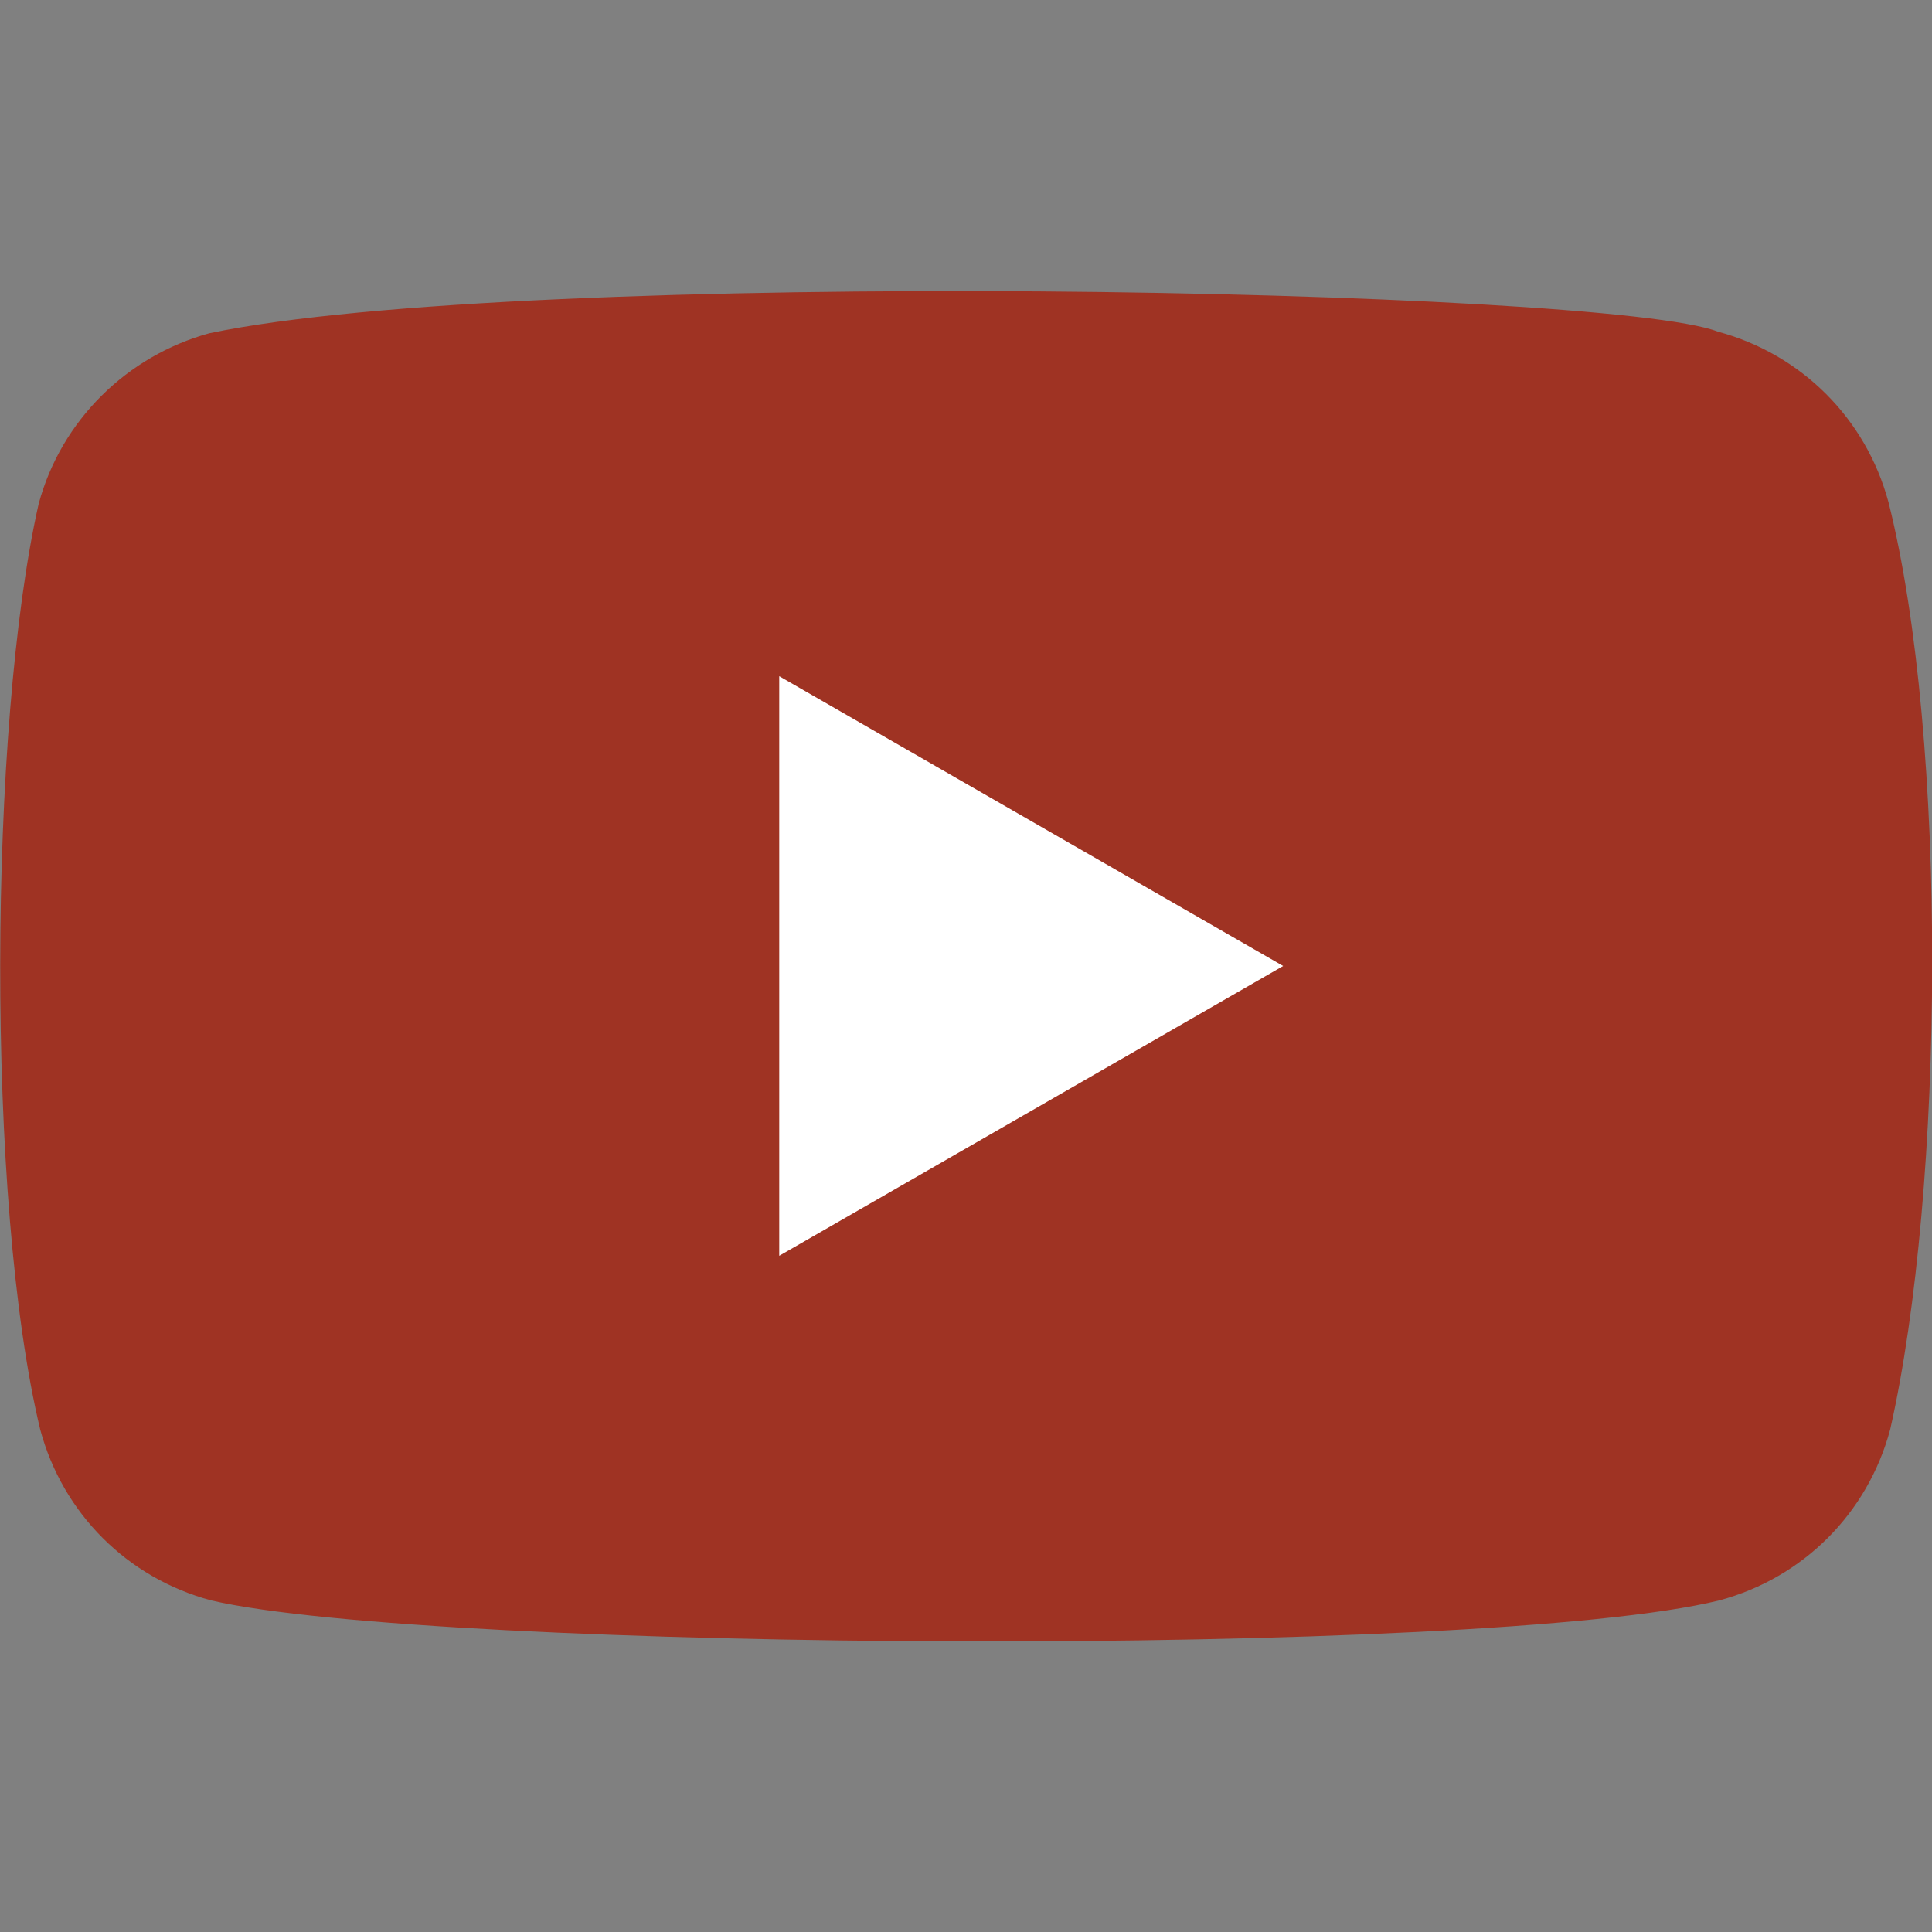
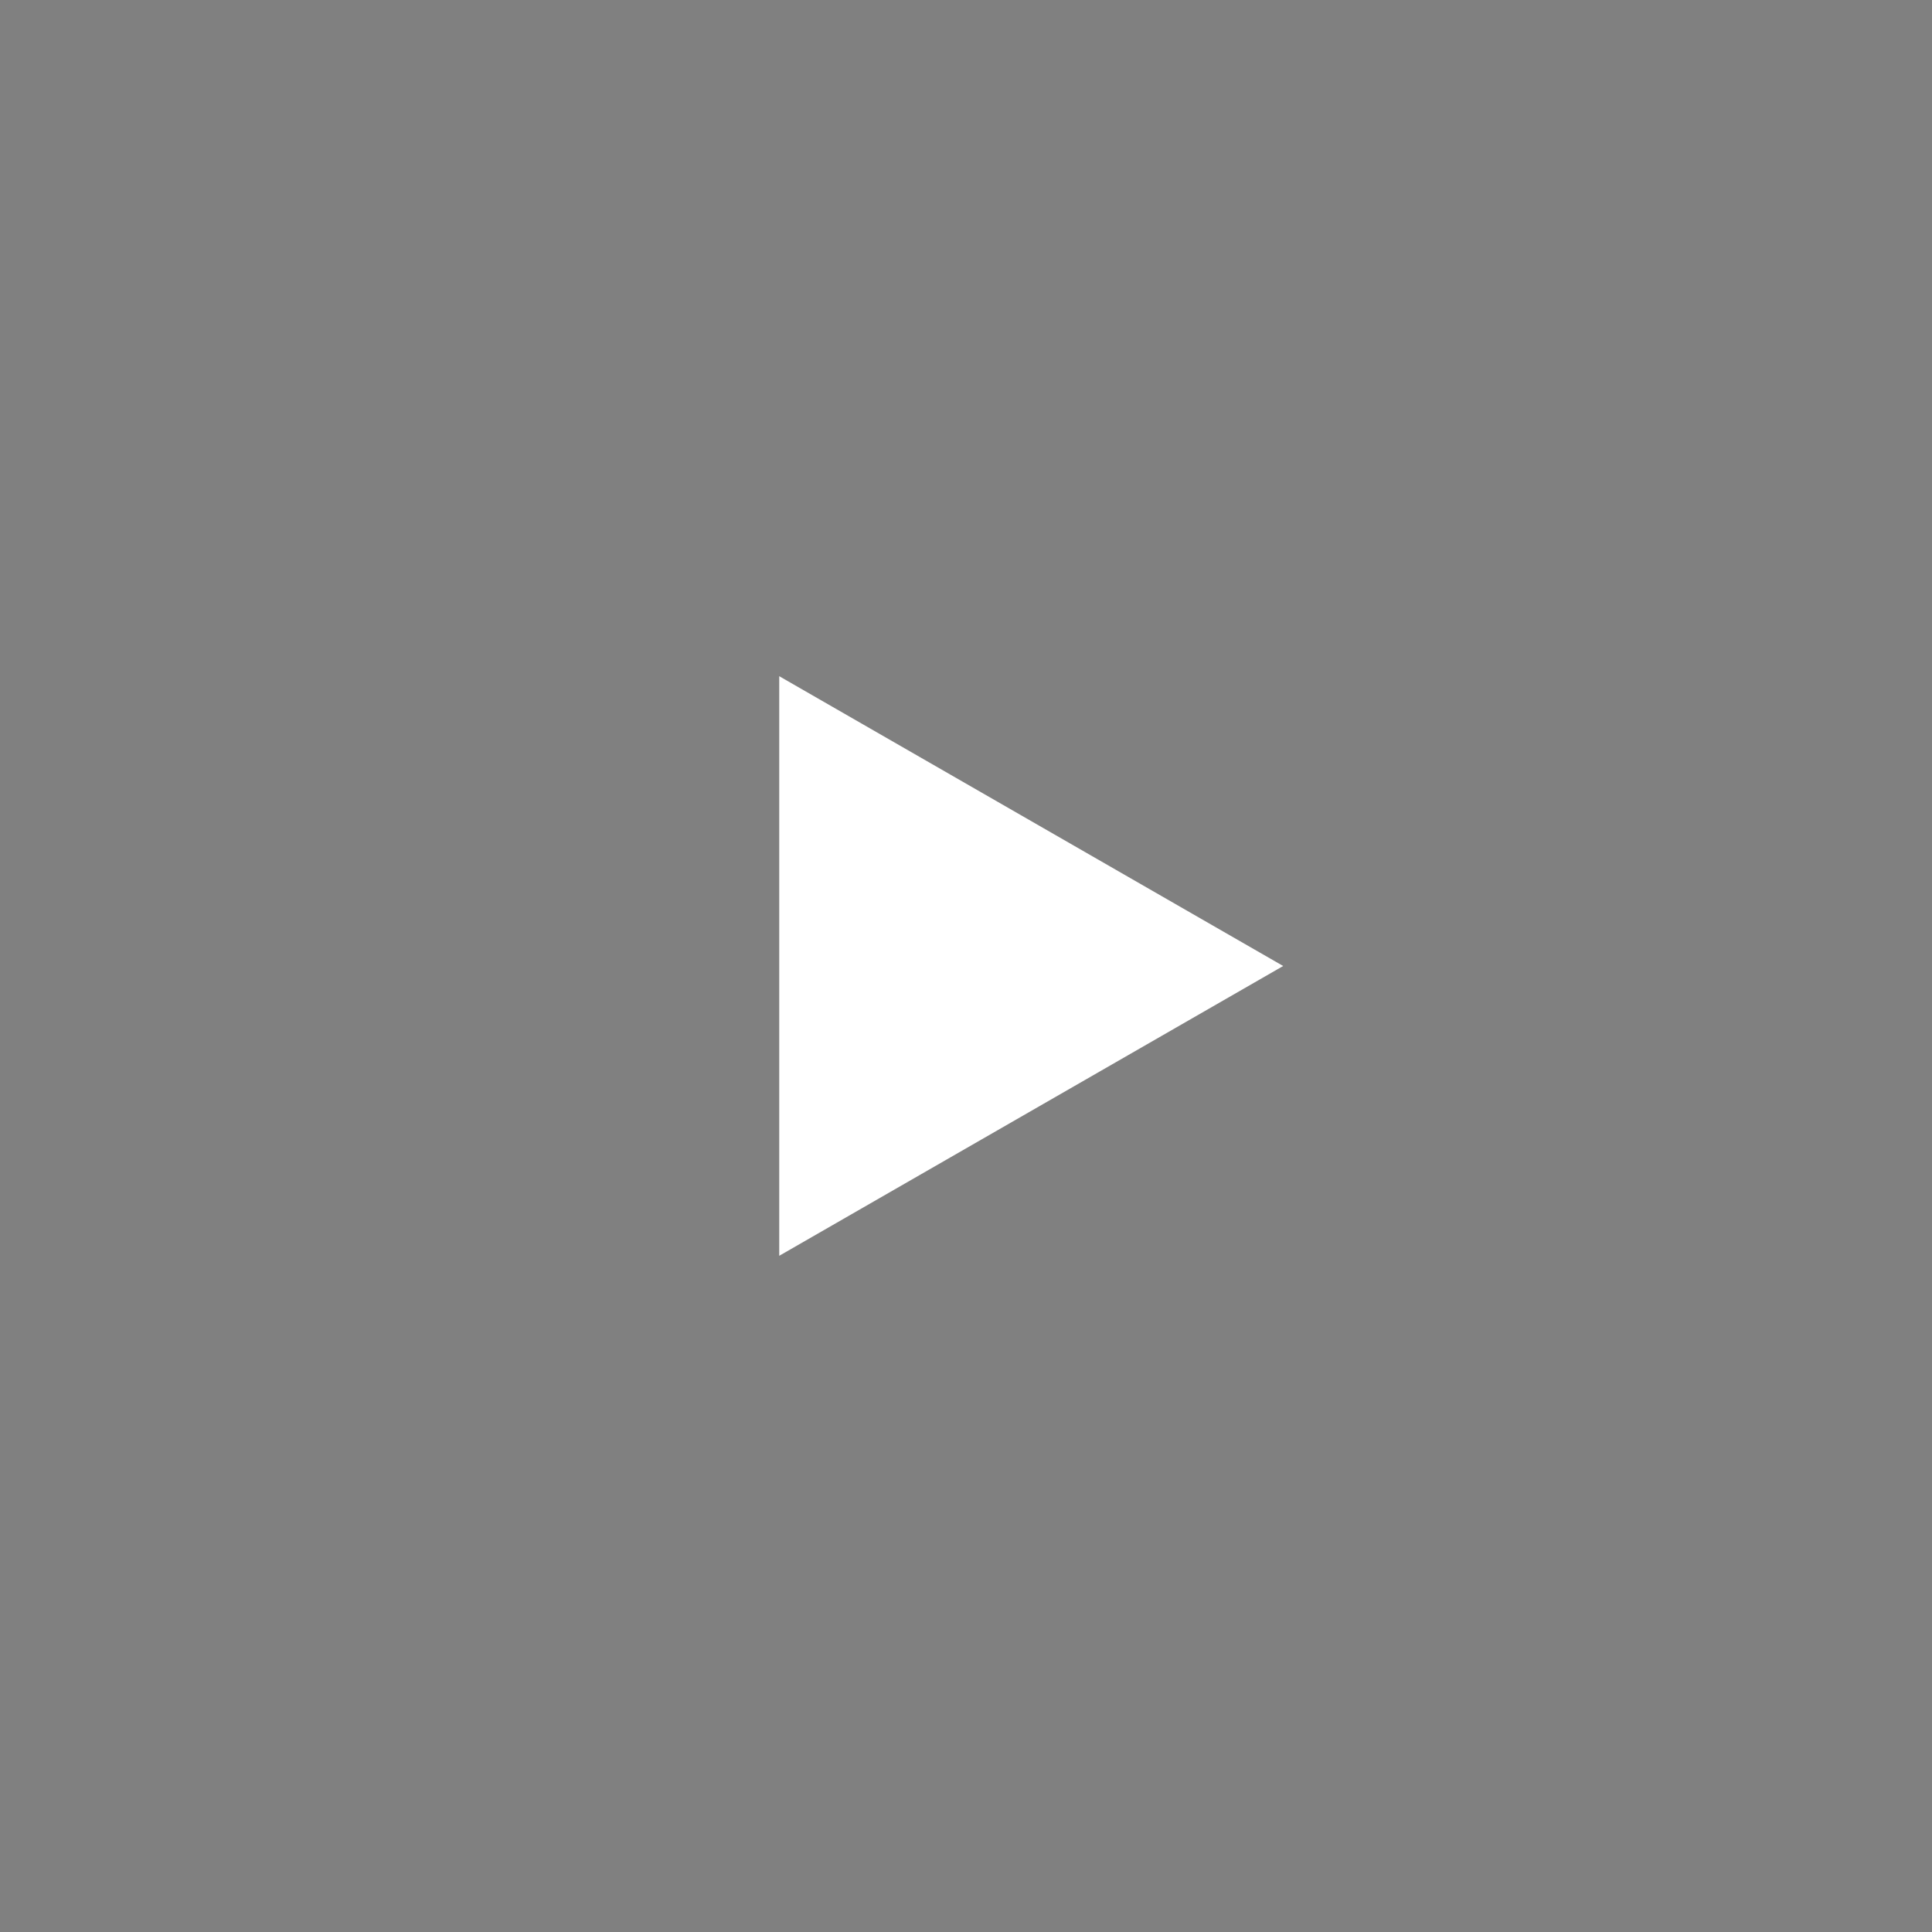
<svg xmlns="http://www.w3.org/2000/svg" version="1.1" id="katman_1" x="0px" y="0px" viewBox="0 0 12 12" style="enable-background:new 0 0 12 12;" xml:space="preserve">
  <rect x="0" y="0" width="12" height="12" fill="#808080" stroke="none" />
  <style type="text/css">
	.st0{fill:#9F3323;}
	.st1{fill:#FFFFFF;}
</style>
-   <path class="st0" d="M11.73,3.12c-0.14-0.52-0.54-0.92-1.06-1.06C9.98,1.79,3.25,1.66,1.3,2.07C0.79,2.21,0.38,2.61,0.24,3.13  C-0.07,4.5-0.09,7.47,0.25,8.88C0.39,9.4,0.79,9.8,1.31,9.94c1.37,0.32,7.91,0.36,9.37,0C11.2,9.8,11.6,9.4,11.74,8.88  C12.08,7.38,12.1,4.59,11.73,3.12z" />
  <path class="st1" d="M7.97,6L4.84,4.2V7.8L7.97,6z" />
</svg>